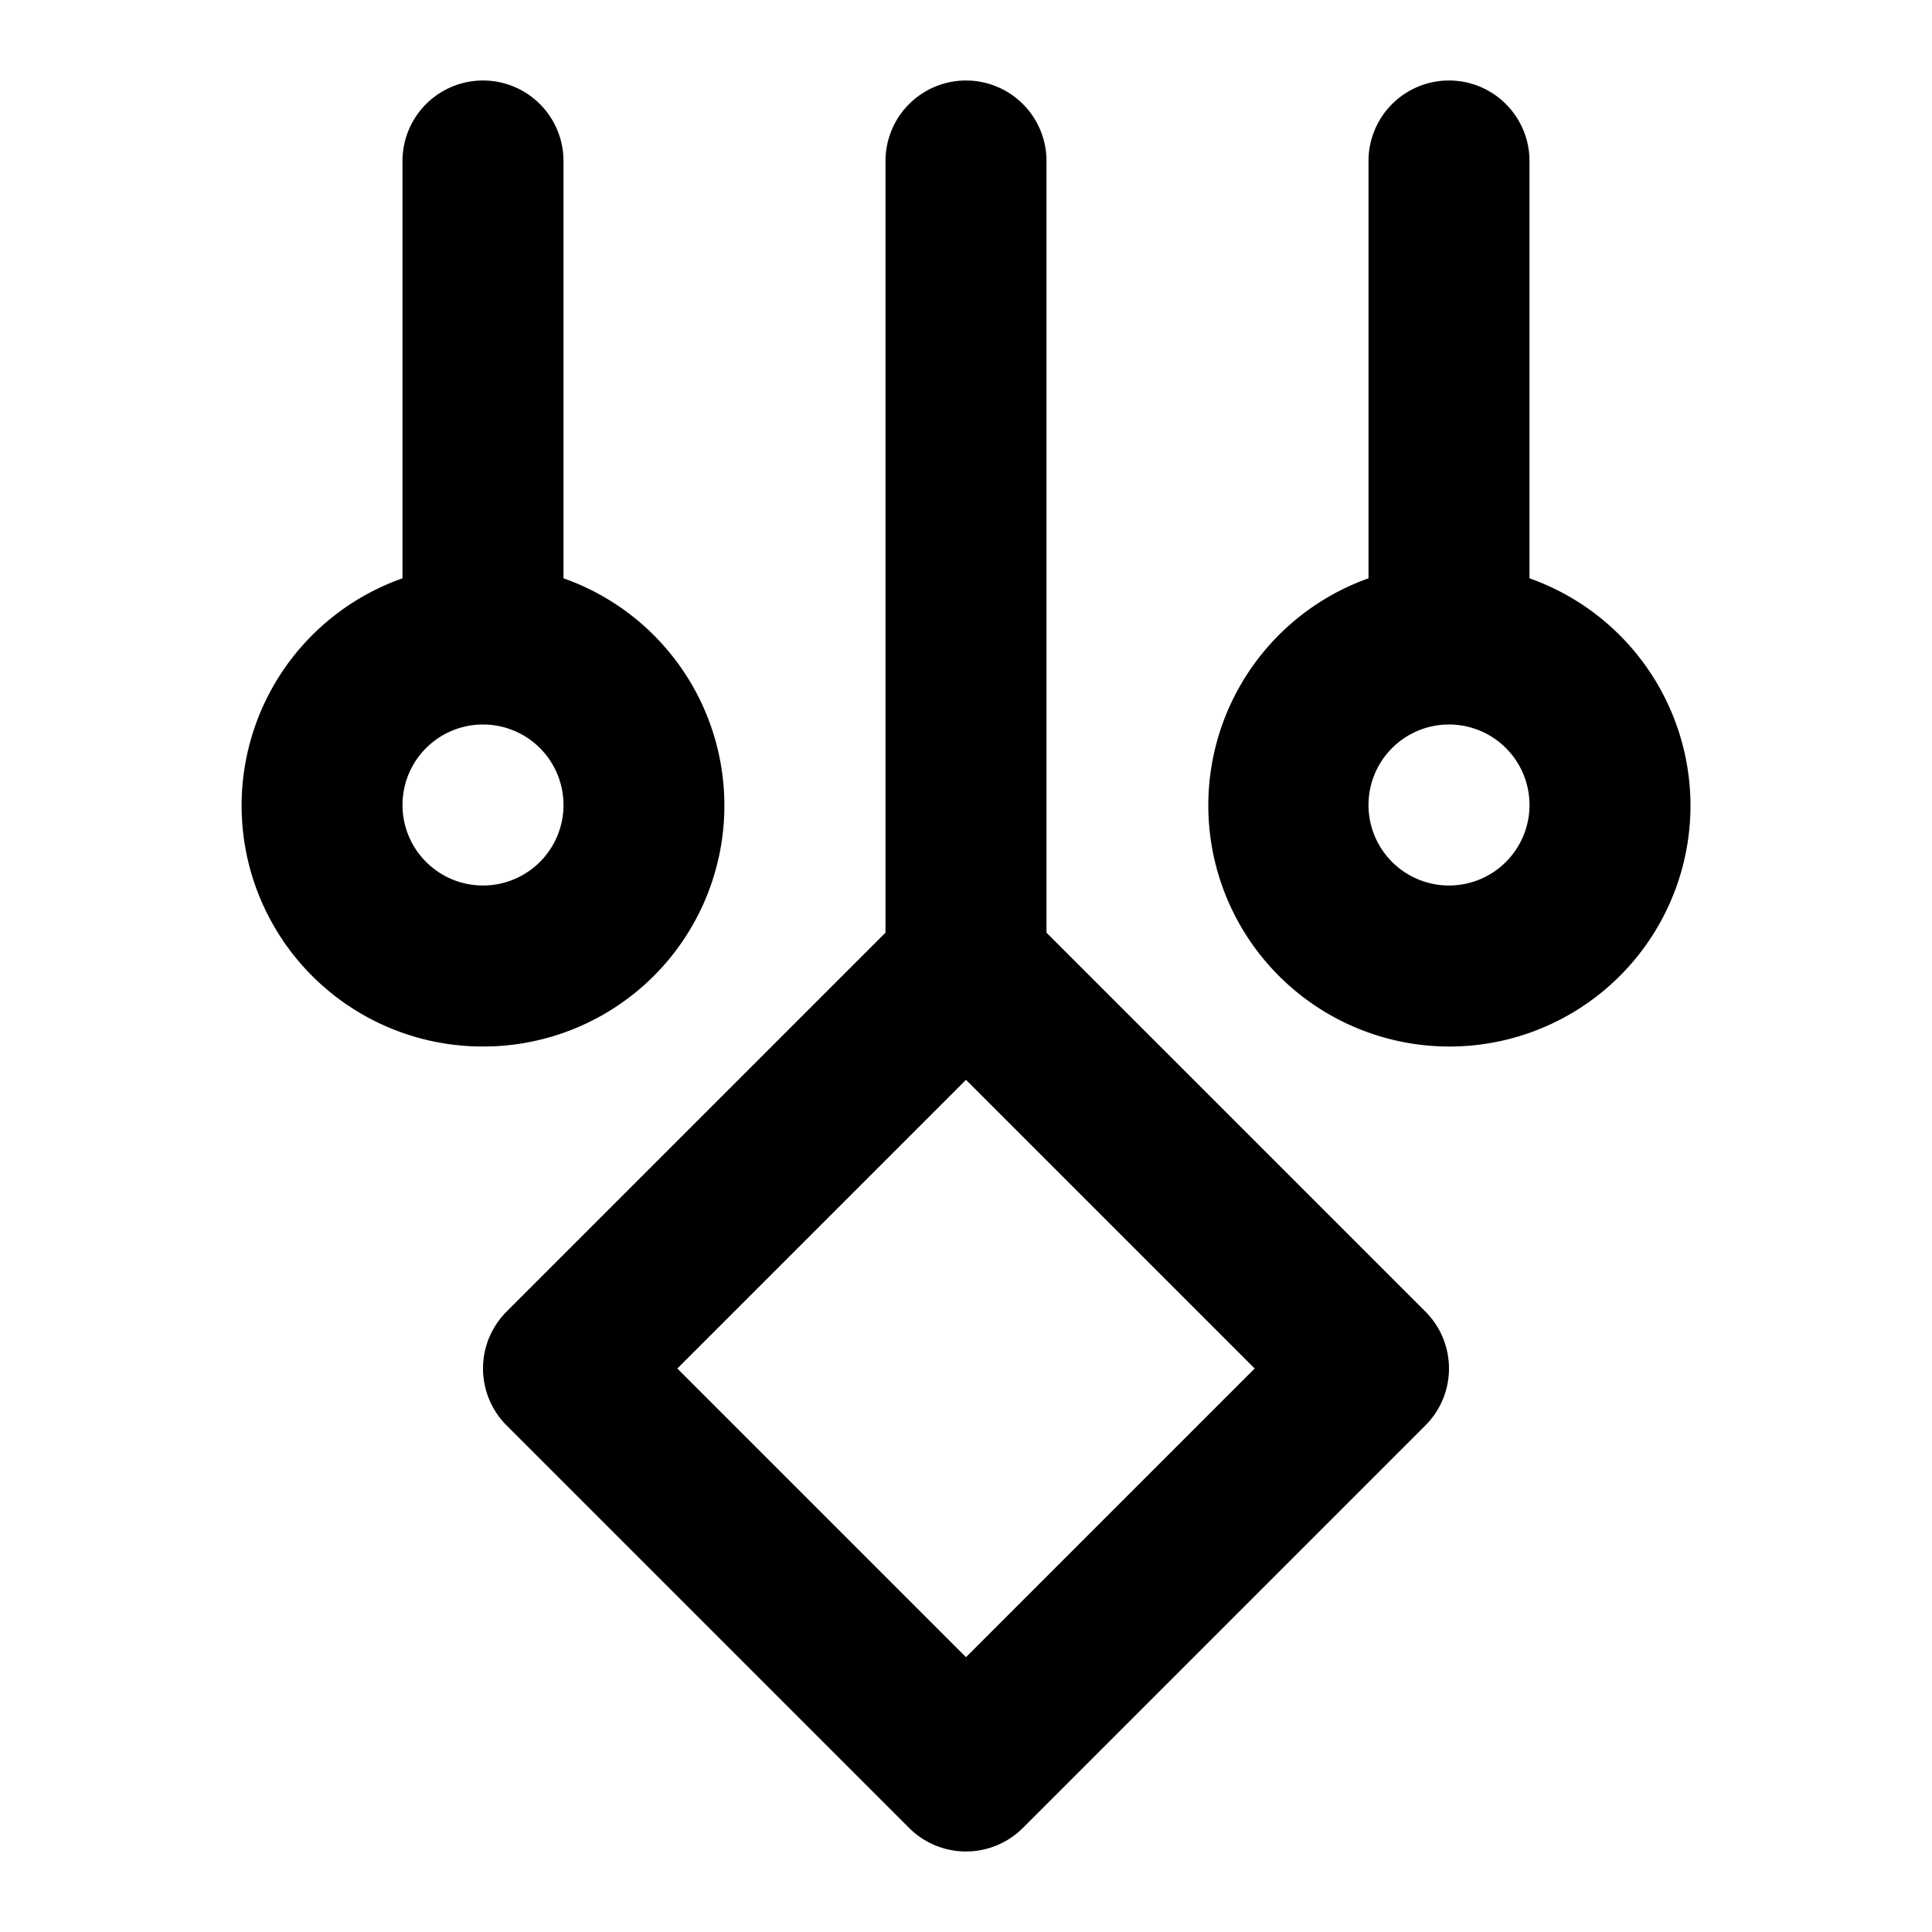
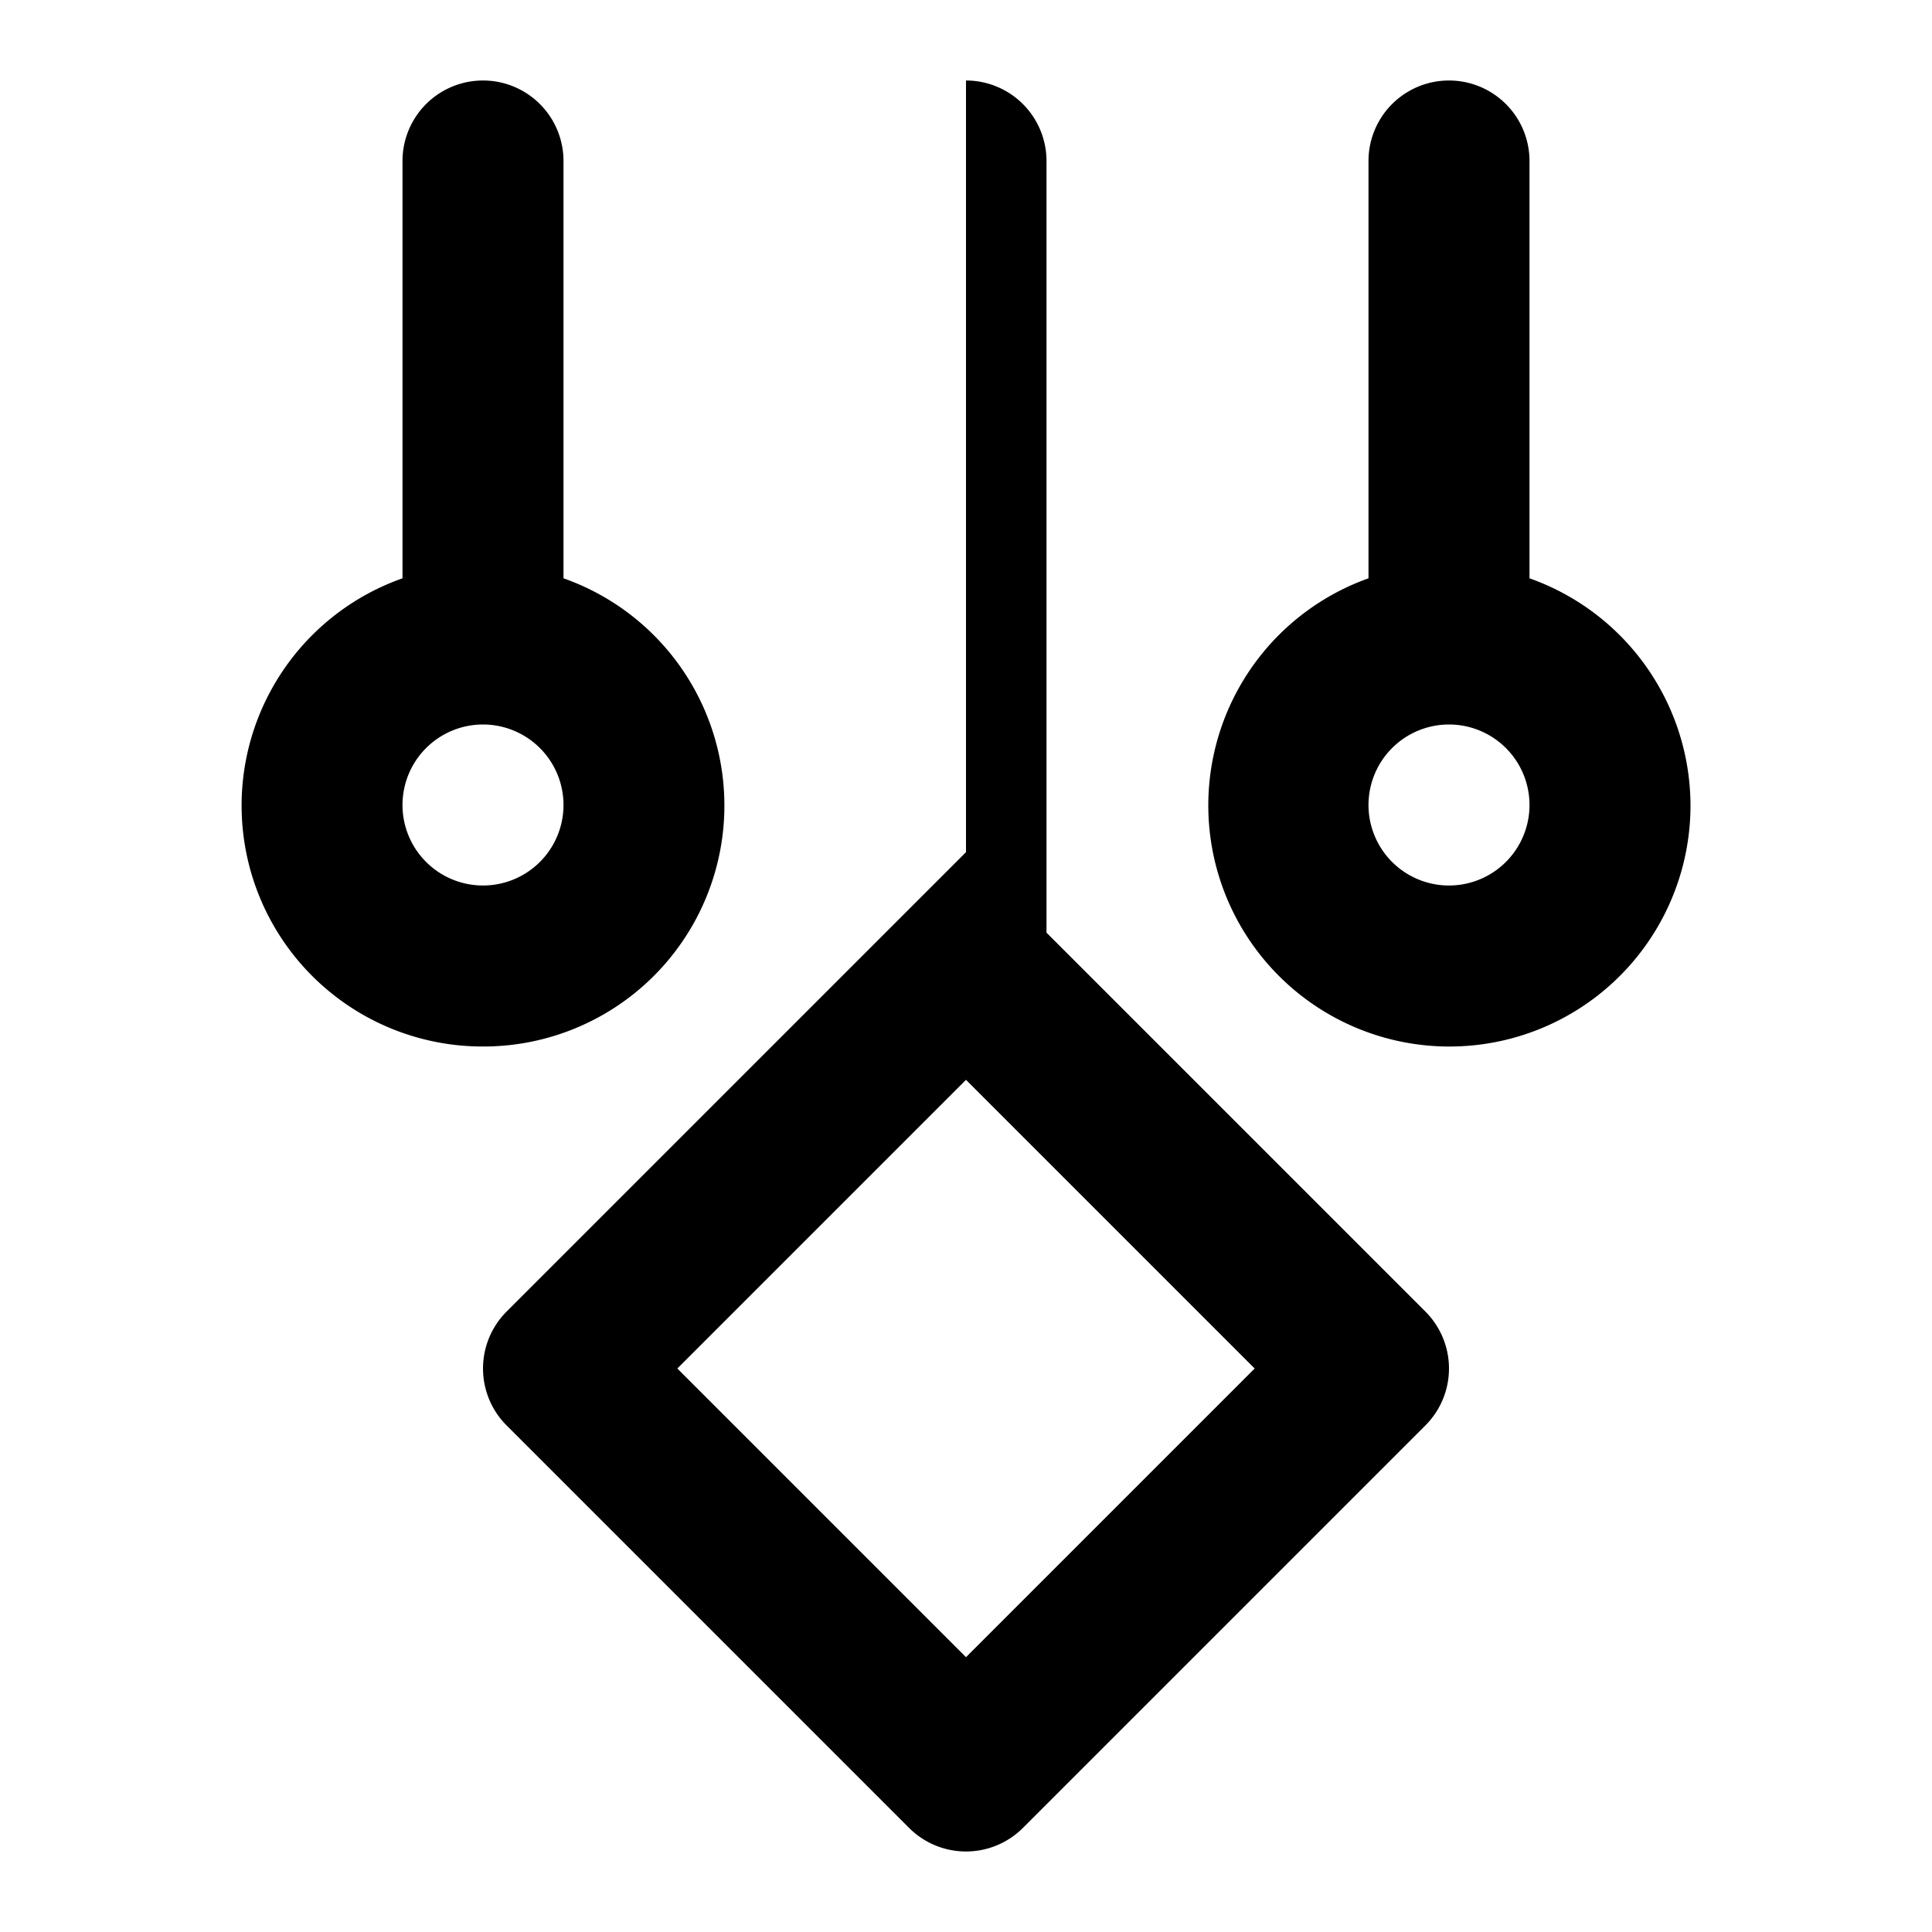
<svg xmlns="http://www.w3.org/2000/svg" fill="#000000" width="800px" height="800px" viewBox="0 0 24 24">
-   <path d="M12,1a1,1,0,0,0-1,1v9.586L6.293,16.293a1,1,0,0,0,0,1.414l5,5a1,1,0,0,0,1.414,0l5-5a1,1,0,0,0,0-1.414L13,11.586V2A1,1,0,0,0,12,1Zm0,19.586L8.414,17,12,13.414,15.586,17ZM6,13A2.993,2.993,0,0,0,7,7.184V2A1,1,0,0,0,5,2V7.184A2.993,2.993,0,0,0,6,13ZM6,9a1,1,0,1,1-1,1A1,1,0,0,1,6,9Zm15,1a3,3,0,0,0-2-2.816V2a1,1,0,0,0-2,0V7.184A2.995,2.995,0,1,0,21,10Zm-4,0a1,1,0,1,1,1,1A1,1,0,0,1,17,10Z" />
+   <path d="M12,1v9.586L6.293,16.293a1,1,0,0,0,0,1.414l5,5a1,1,0,0,0,1.414,0l5-5a1,1,0,0,0,0-1.414L13,11.586V2A1,1,0,0,0,12,1Zm0,19.586L8.414,17,12,13.414,15.586,17ZM6,13A2.993,2.993,0,0,0,7,7.184V2A1,1,0,0,0,5,2V7.184A2.993,2.993,0,0,0,6,13ZM6,9a1,1,0,1,1-1,1A1,1,0,0,1,6,9Zm15,1a3,3,0,0,0-2-2.816V2a1,1,0,0,0-2,0V7.184A2.995,2.995,0,1,0,21,10Zm-4,0a1,1,0,1,1,1,1A1,1,0,0,1,17,10Z" />
</svg>